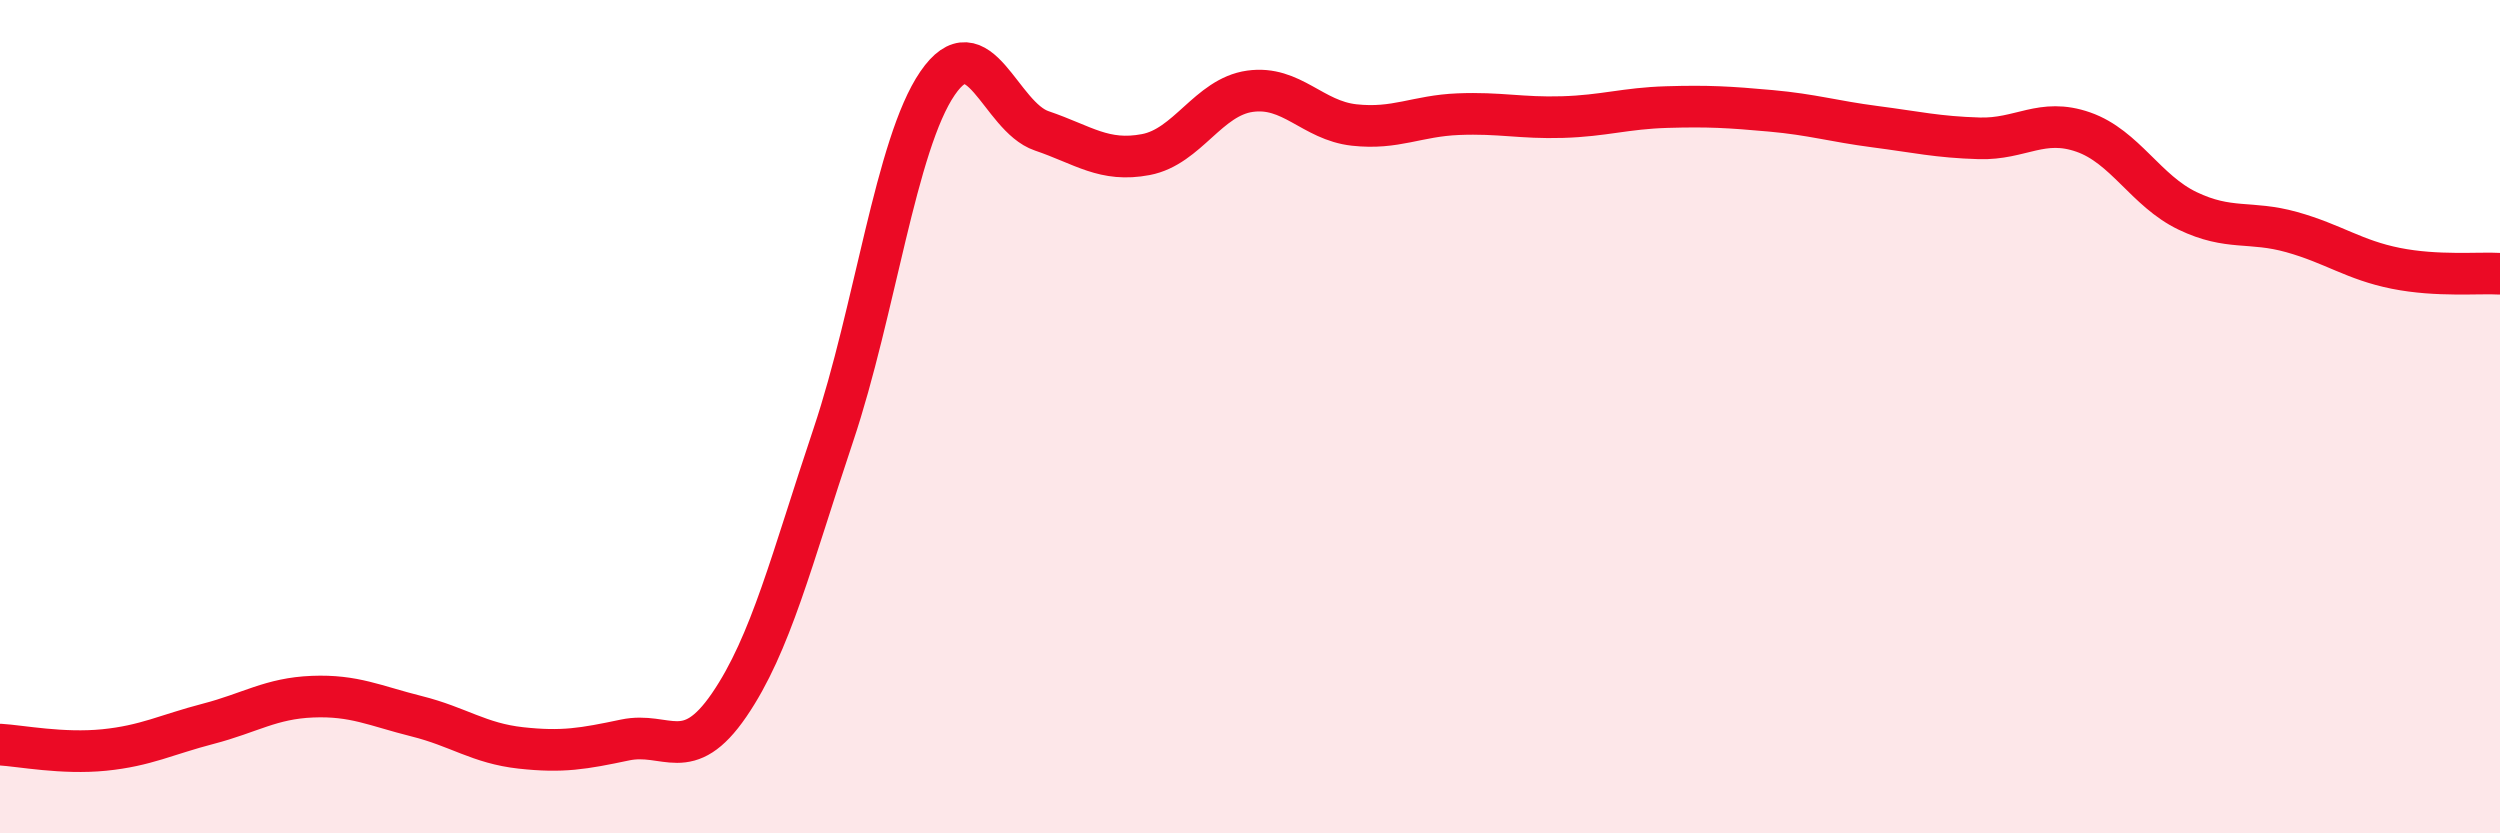
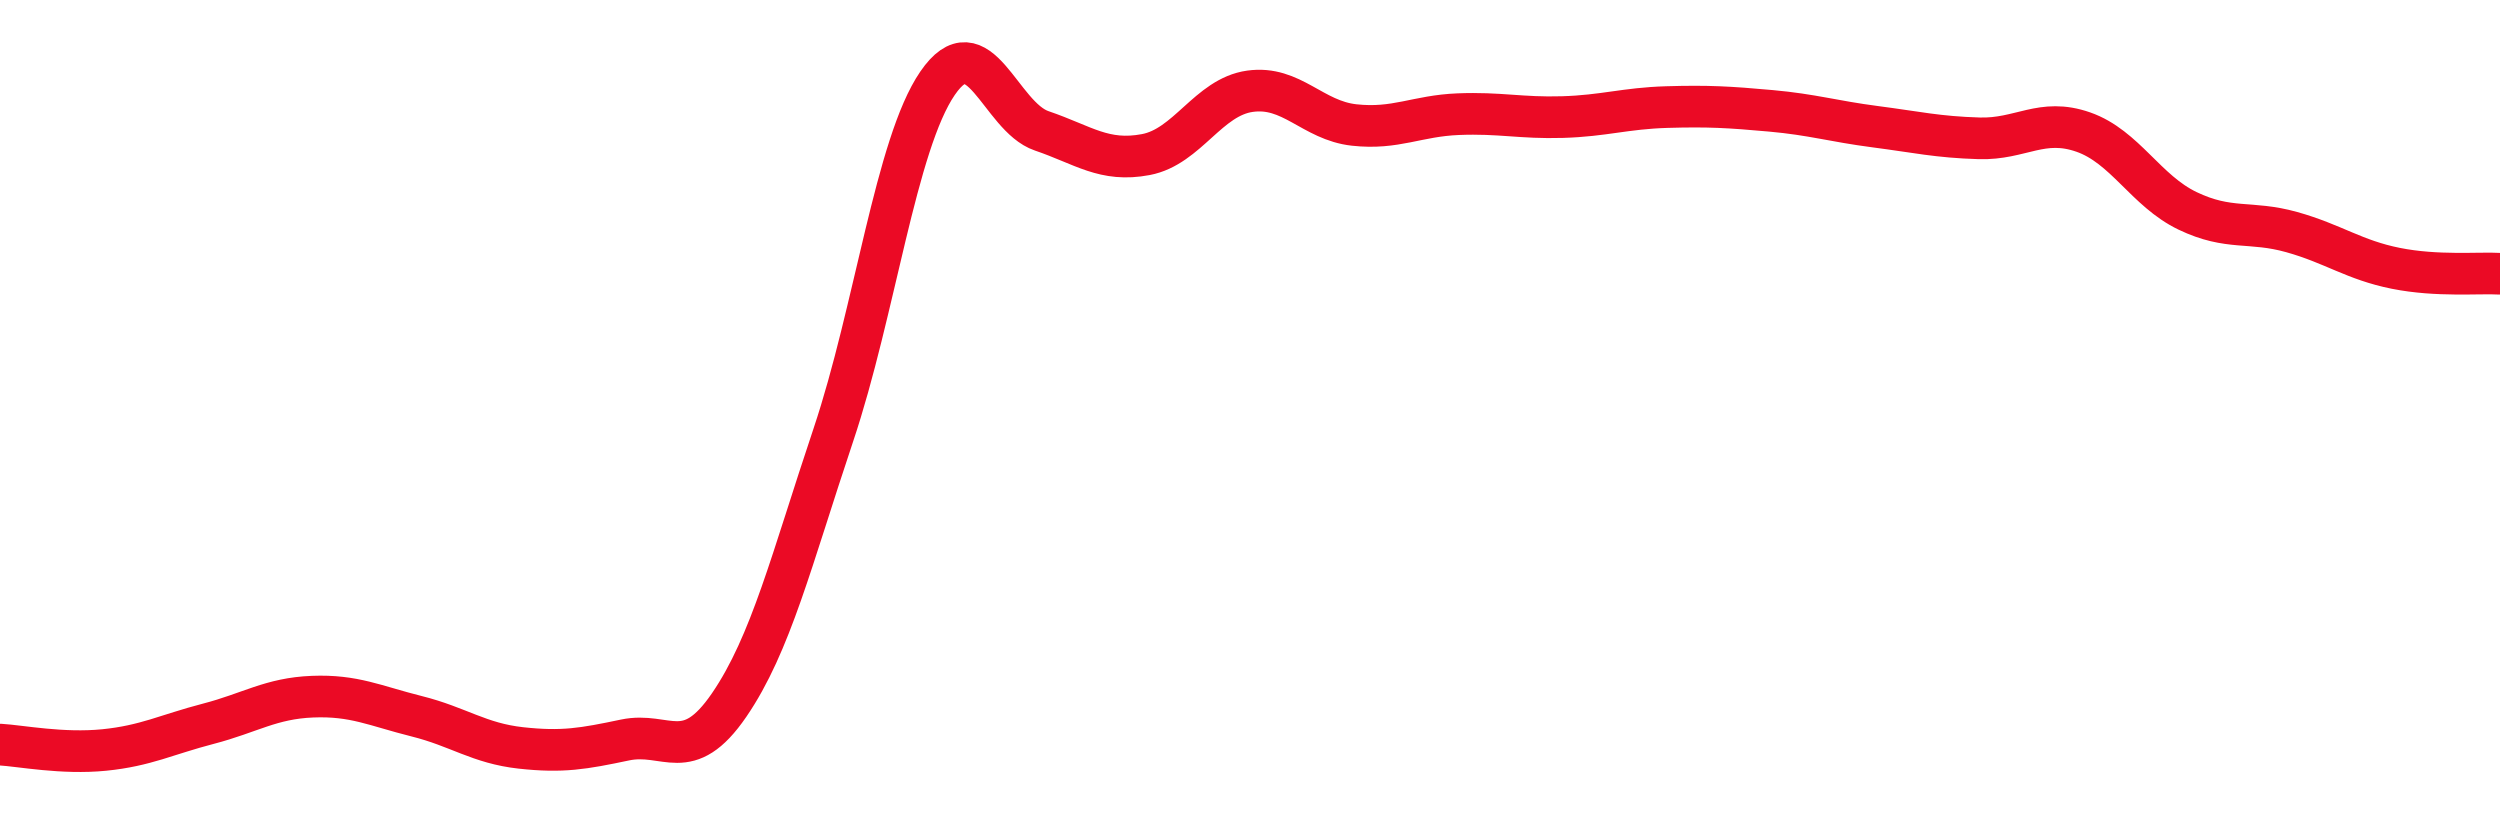
<svg xmlns="http://www.w3.org/2000/svg" width="60" height="20" viewBox="0 0 60 20">
-   <path d="M 0,17.87 C 0.5,17.9 1.5,18.1 2.5,18 C 3.5,17.9 4,17.63 5,17.37 C 6,17.11 6.5,16.76 7.5,16.72 C 8.5,16.68 9,16.94 10,17.19 C 11,17.44 11.5,17.84 12.5,17.95 C 13.5,18.06 14,17.97 15,17.76 C 16,17.55 16.5,18.38 17.5,16.92 C 18.5,15.46 19,13.42 20,10.44 C 21,7.46 21.5,3.46 22.5,2 C 23.5,0.54 24,2.8 25,3.14 C 26,3.48 26.5,3.9 27.5,3.71 C 28.5,3.52 29,2.33 30,2.19 C 31,2.05 31.5,2.89 32.5,3 C 33.5,3.11 34,2.78 35,2.74 C 36,2.7 36.5,2.84 37.5,2.81 C 38.5,2.78 39,2.6 40,2.57 C 41,2.54 41.5,2.57 42.5,2.66 C 43.5,2.75 44,2.91 45,3.04 C 46,3.17 46.5,3.29 47.5,3.32 C 48.5,3.35 49,2.82 50,3.17 C 51,3.52 51.5,4.58 52.5,5.06 C 53.5,5.54 54,5.29 55,5.57 C 56,5.85 56.5,6.24 57.5,6.44 C 58.5,6.64 59.5,6.54 60,6.57L60 20L0 20Z" fill="#EB0A25" opacity="0.1" stroke-linecap="round" stroke-linejoin="round" />
  <path d="M 0,17.87 C 0.5,17.9 1.5,18.1 2.5,18 C 3.5,17.9 4,17.63 5,17.37 C 6,17.11 6.5,16.76 7.5,16.72 C 8.5,16.68 9,16.94 10,17.19 C 11,17.44 11.5,17.84 12.5,17.95 C 13.5,18.06 14,17.97 15,17.76 C 16,17.55 16.5,18.38 17.5,16.92 C 18.5,15.46 19,13.42 20,10.44 C 21,7.46 21.5,3.46 22.5,2 C 23.5,0.54 24,2.8 25,3.14 C 26,3.48 26.5,3.9 27.5,3.71 C 28.5,3.52 29,2.33 30,2.19 C 31,2.05 31.5,2.89 32.5,3 C 33.5,3.11 34,2.78 35,2.74 C 36,2.7 36.5,2.84 37.5,2.81 C 38.5,2.78 39,2.6 40,2.57 C 41,2.54 41.5,2.57 42.5,2.66 C 43.5,2.75 44,2.91 45,3.04 C 46,3.17 46.5,3.29 47.5,3.32 C 48.5,3.35 49,2.82 50,3.17 C 51,3.52 51.5,4.58 52.5,5.06 C 53.5,5.54 54,5.29 55,5.57 C 56,5.85 56.5,6.24 57.5,6.44 C 58.5,6.64 59.5,6.54 60,6.57" stroke="#EB0A25" stroke-width="1" fill="none" stroke-linecap="round" stroke-linejoin="round" />
</svg>